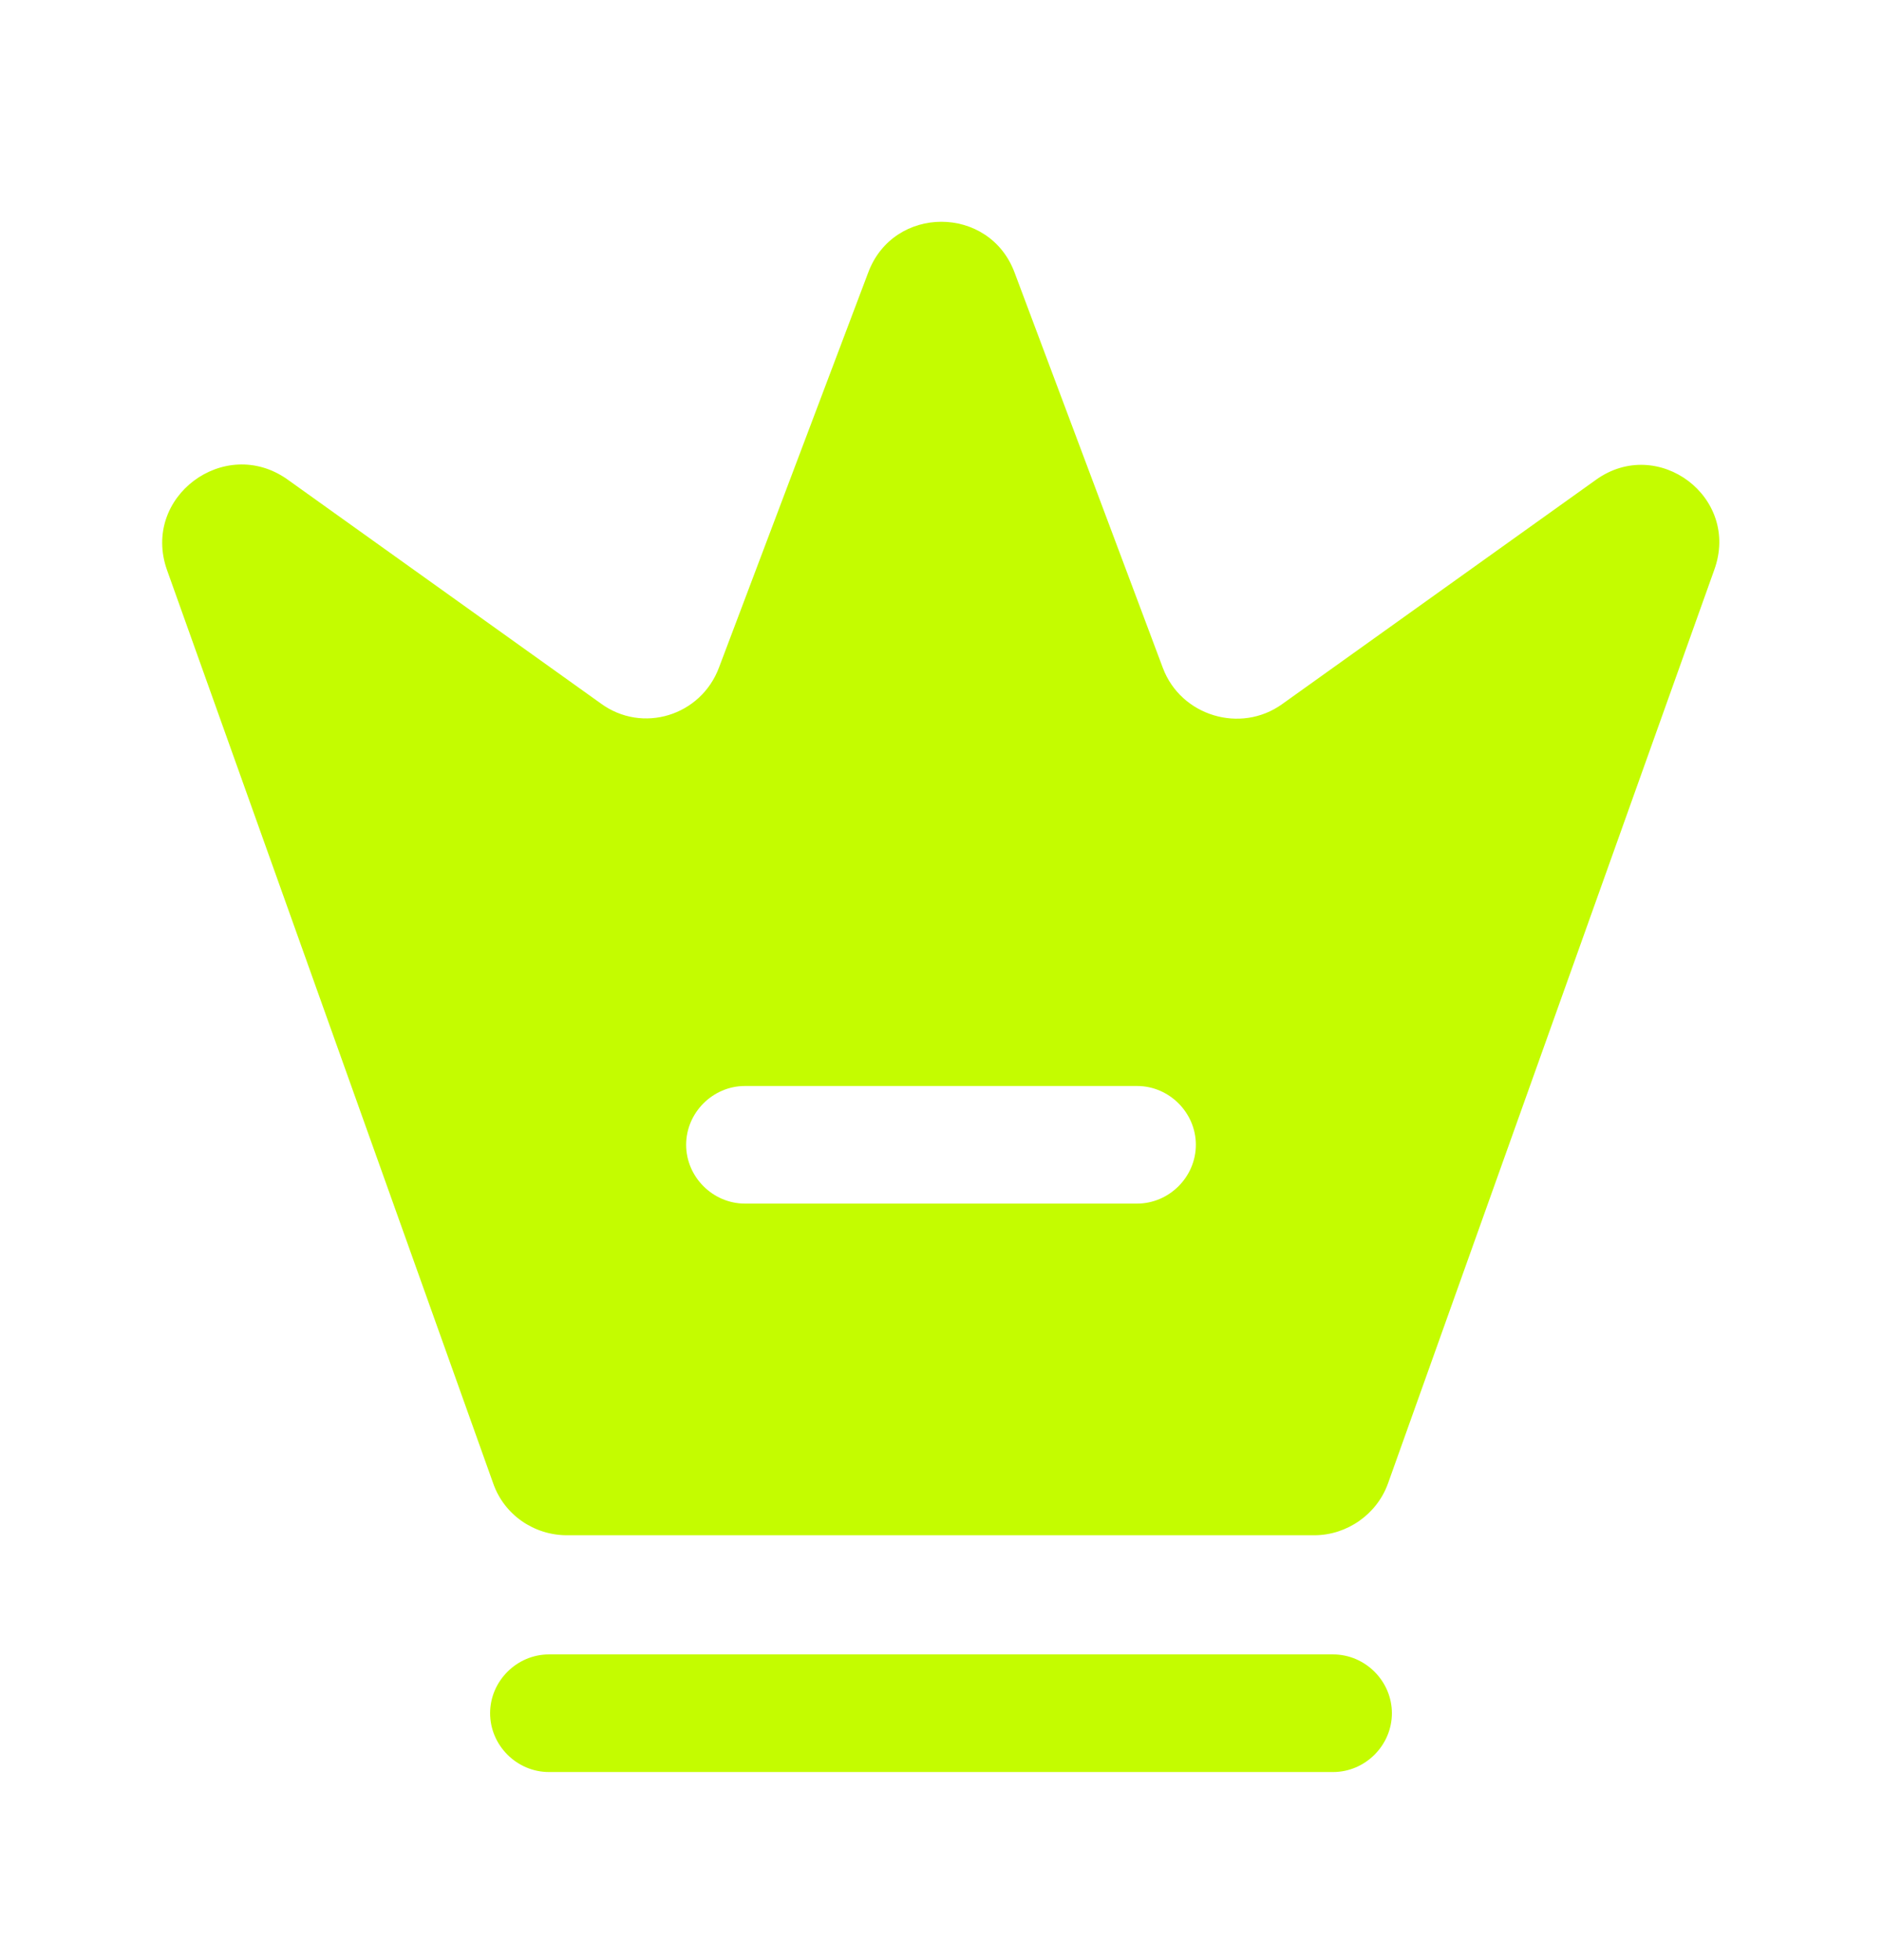
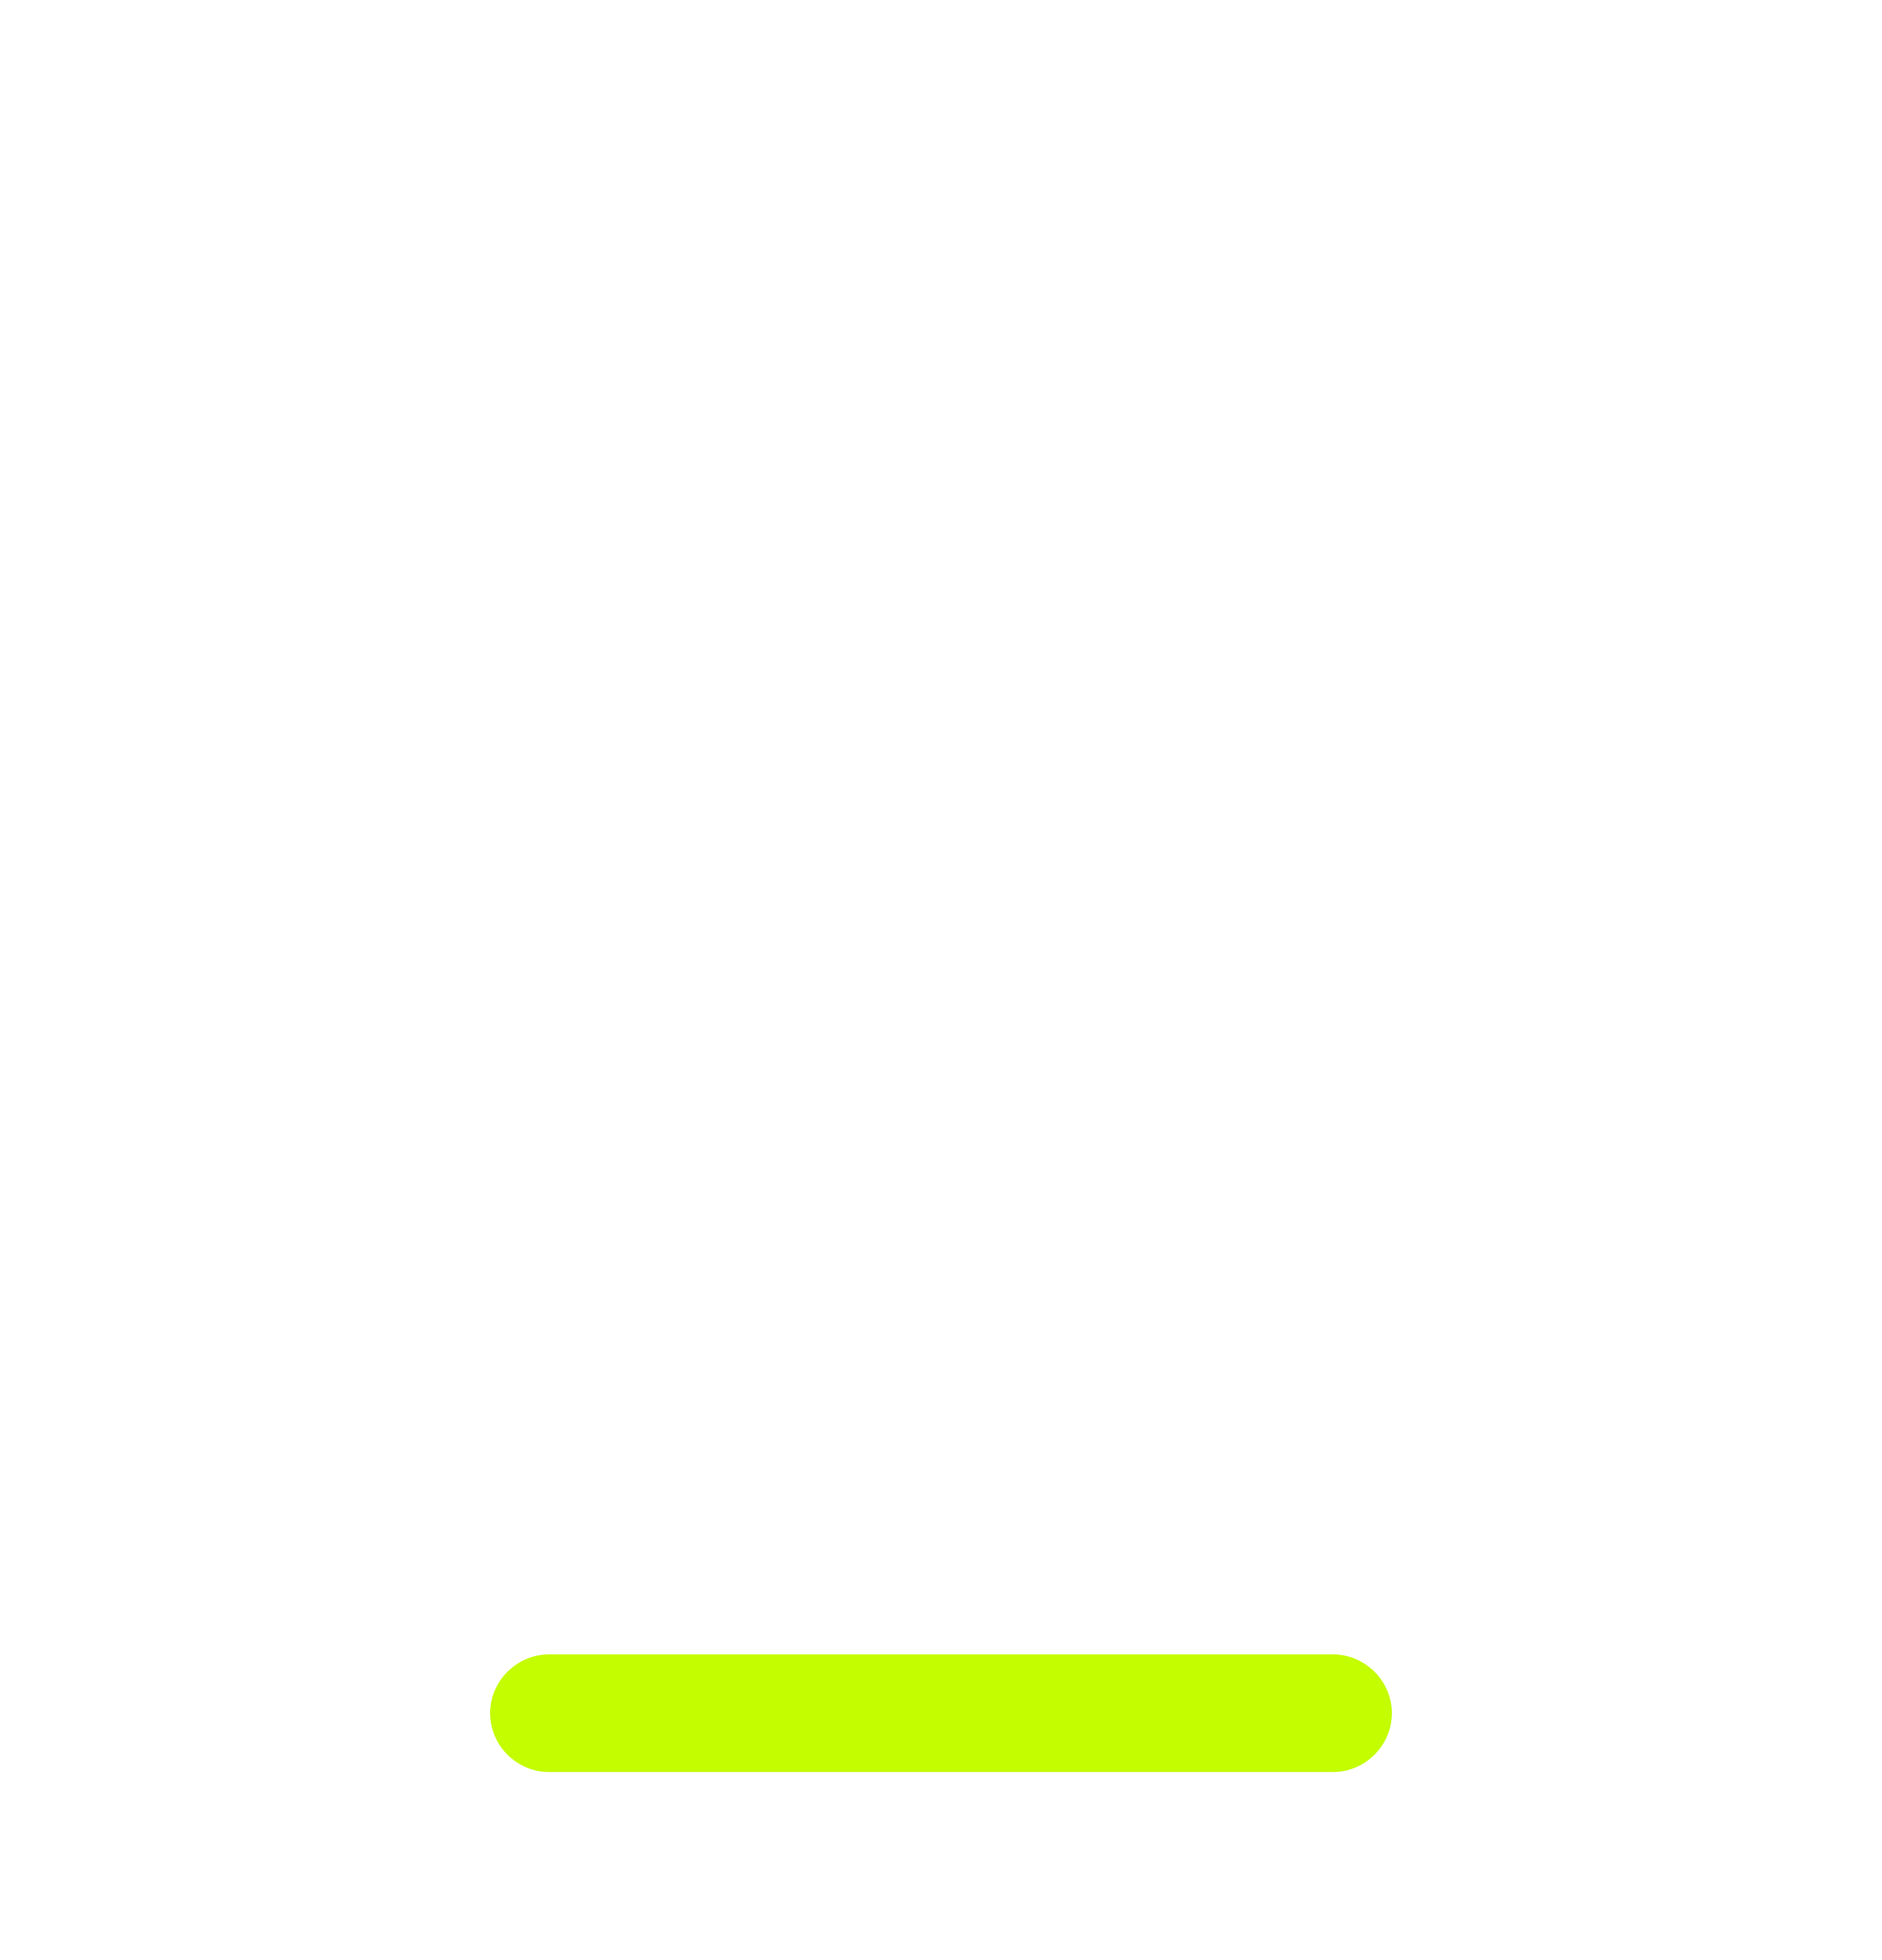
<svg xmlns="http://www.w3.org/2000/svg" width="24" height="25" viewBox="0 0 24 25" fill="none">
  <path d="M17 22.601H7C6.59 22.601 6.25 22.261 6.25 21.851C6.25 21.441 6.59 21.101 7 21.101H17C17.41 21.101 17.75 21.441 17.75 21.851C17.75 22.261 17.41 22.601 17 22.601Z" fill="#C4FC00" />
-   <path d="M20.35 6.121L16.35 8.981C15.82 9.361 15.06 9.131 14.83 8.521L12.94 3.481C12.62 2.611 11.39 2.611 11.07 3.481L9.17 8.511C8.94 9.131 8.19 9.361 7.66 8.971L3.66 6.111C2.86 5.551 1.8 6.341 2.13 7.271L6.29 18.921C6.43 19.321 6.81 19.581 7.23 19.581H16.76C17.18 19.581 17.56 19.311 17.7 18.921L21.86 7.271C22.2 6.341 21.14 5.551 20.35 6.121ZM14.5 15.351H9.5C9.09 15.351 8.75 15.011 8.75 14.601C8.75 14.191 9.09 13.851 9.5 13.851H14.5C14.91 13.851 15.25 14.191 15.25 14.601C15.25 15.011 14.91 15.351 14.5 15.351Z" fill="#C4FC00" />
</svg>